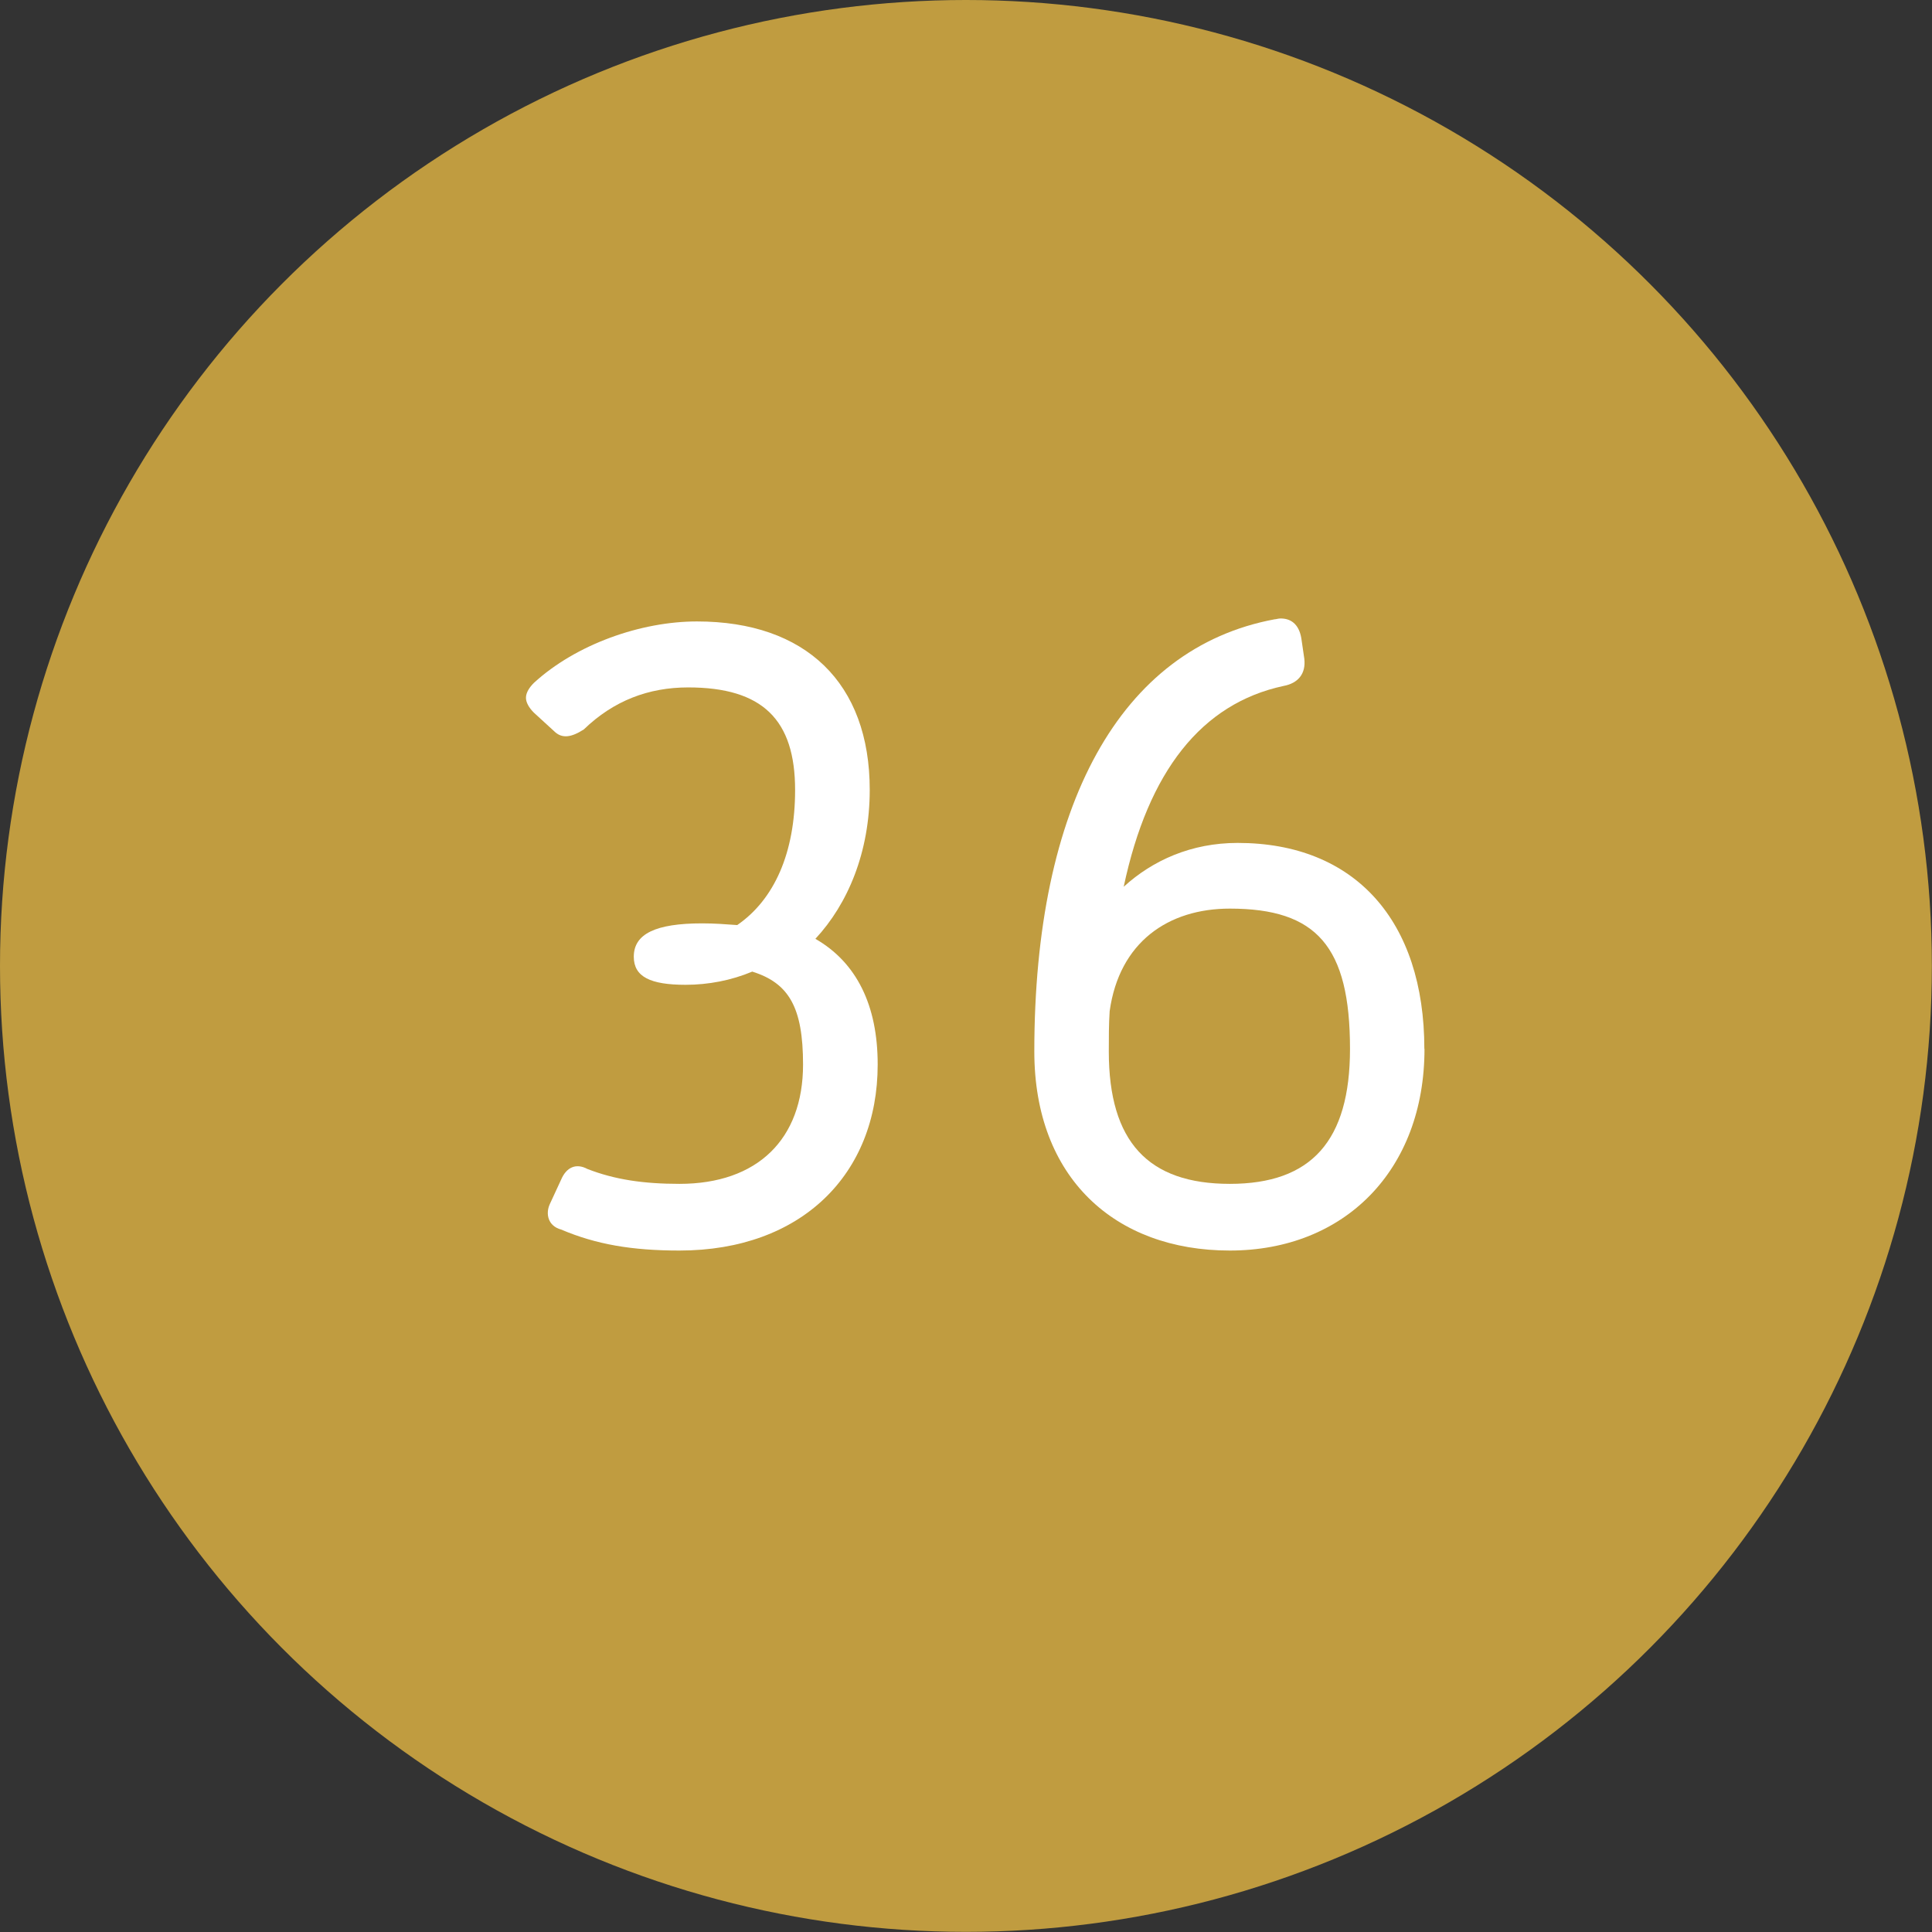
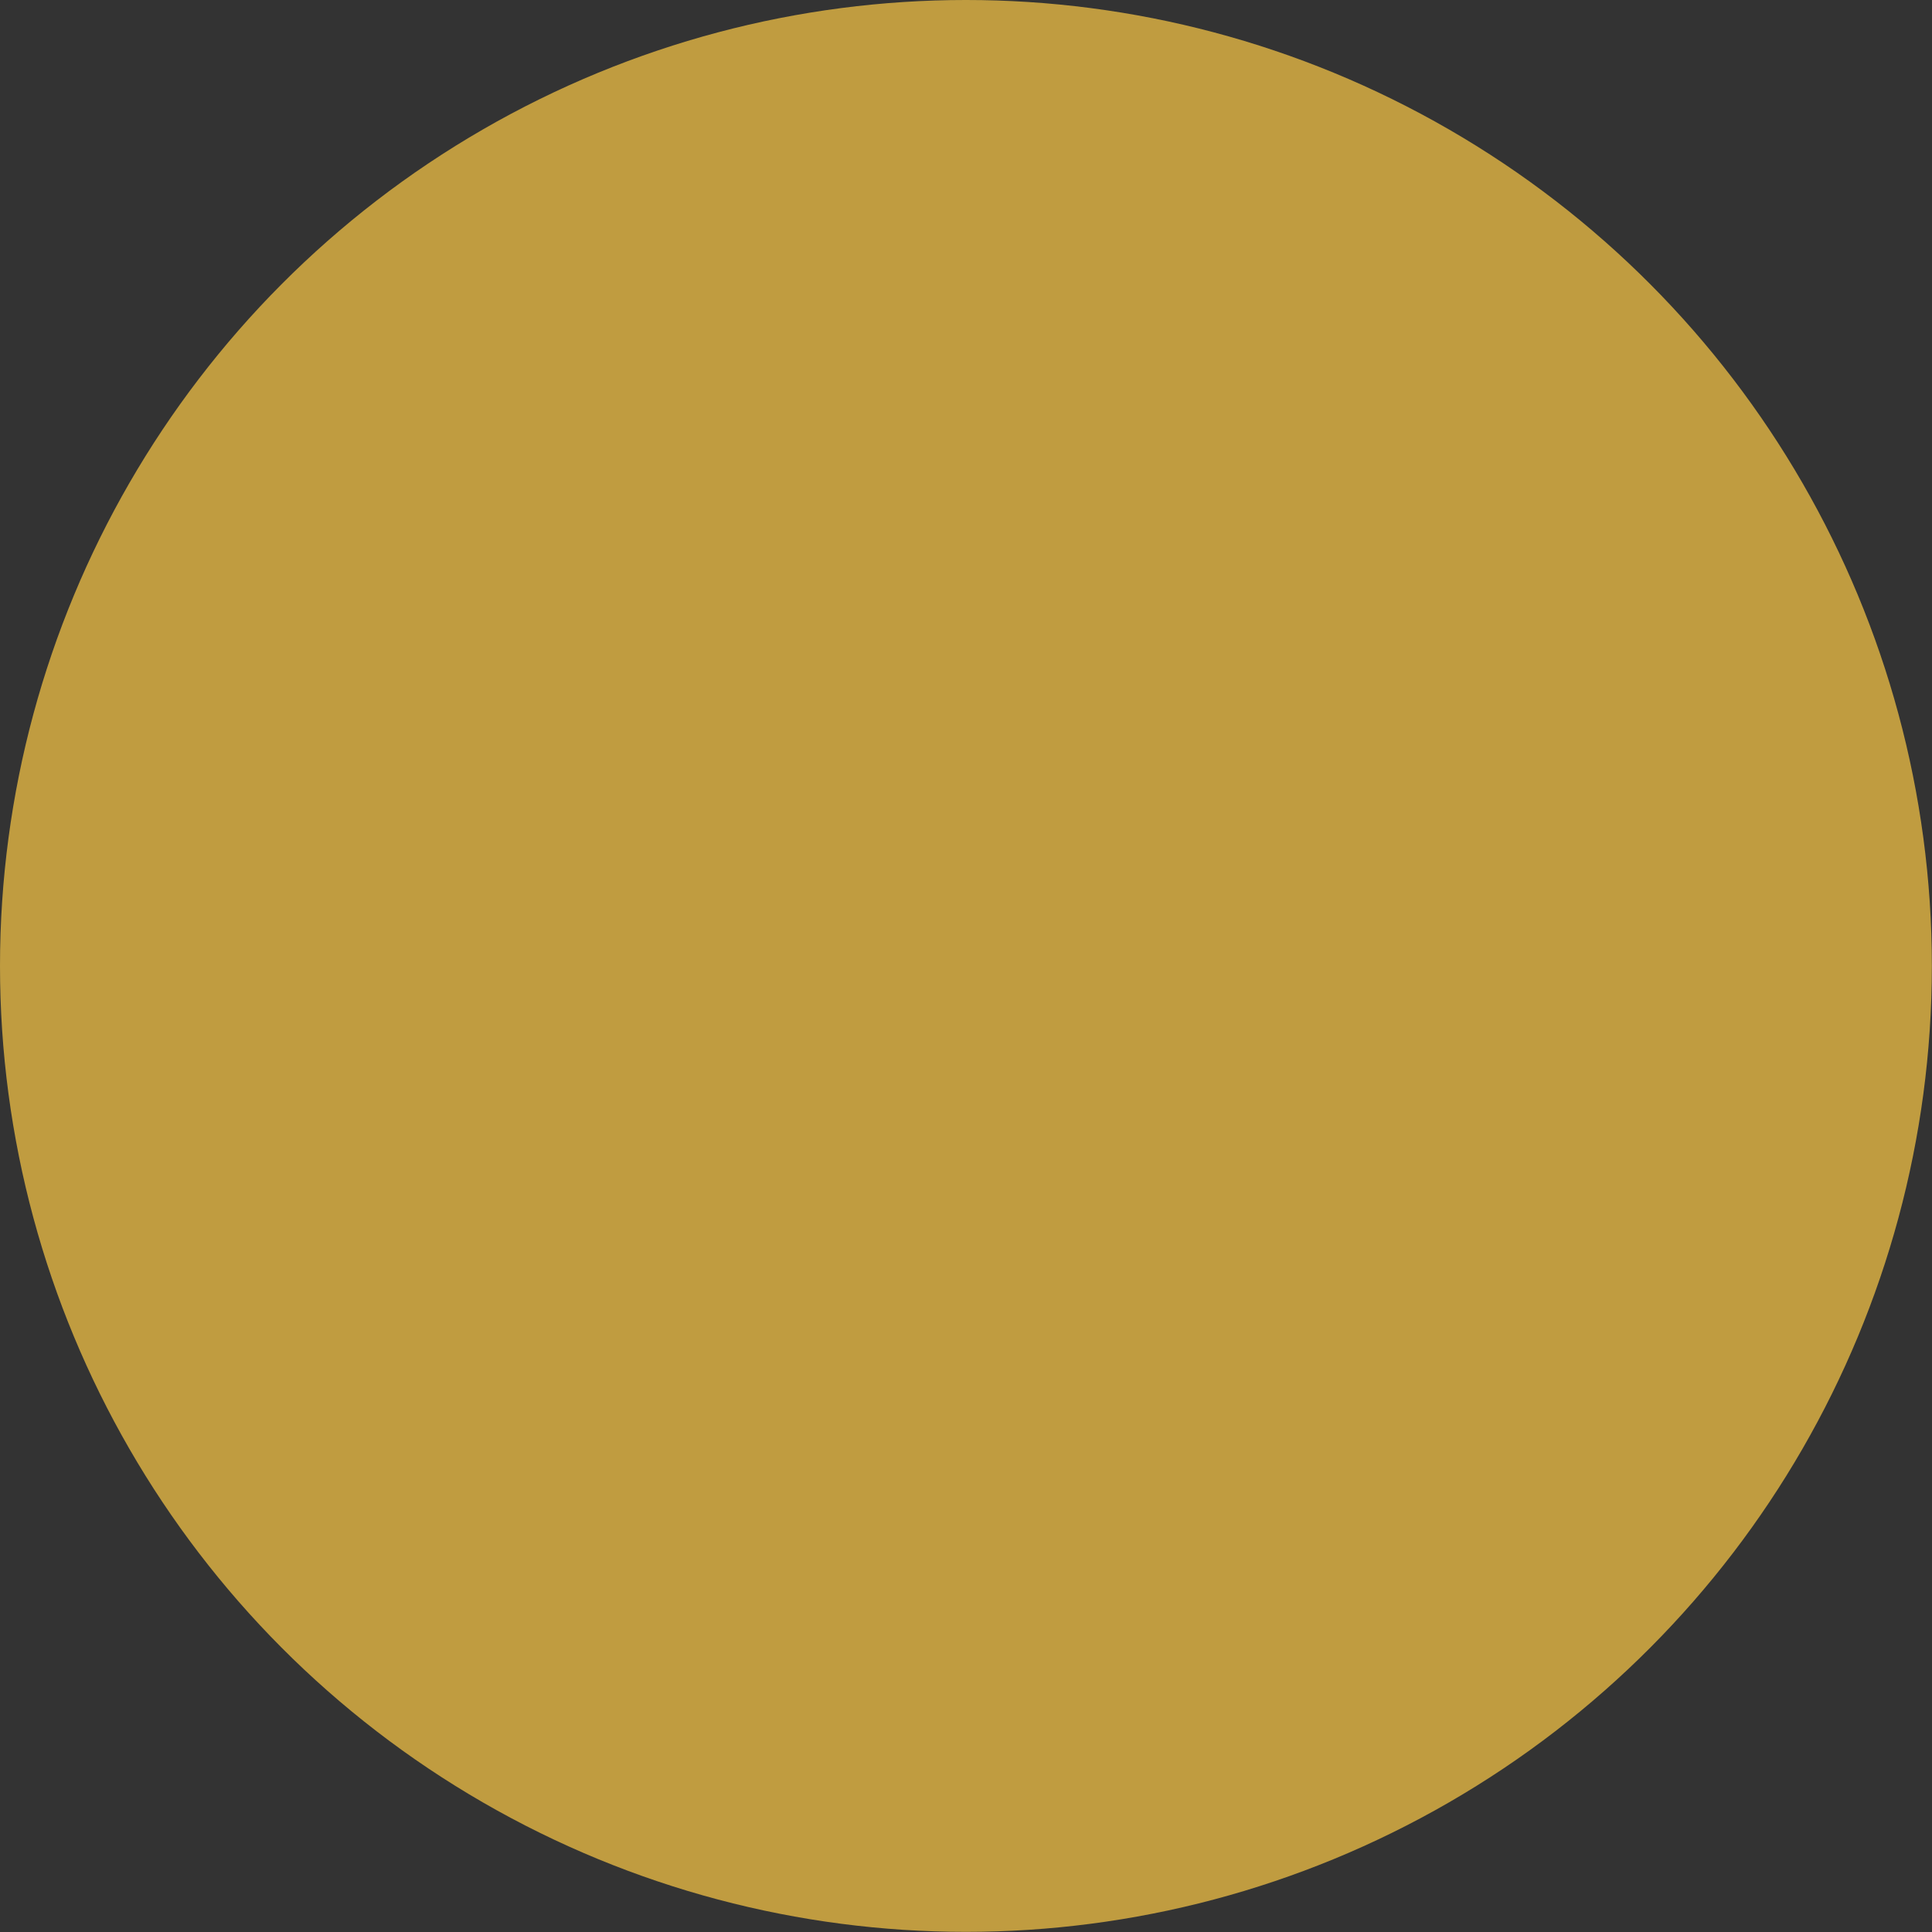
<svg xmlns="http://www.w3.org/2000/svg" id="b" viewBox="0 0 136.17 136.17">
  <rect x="0" y="0" width="136.17" height="136.17" fill="#333333" stroke="none" />
  <g id="c">
    <circle cx="68.08" cy="68.08" r="68.08" style="fill:#c09c40; stroke-width:0px;" />
-     <path d="m61.86,75.04c0,7.72-5.38,13.1-13.97,13.1-3.34,0-5.87-.43-8.34-1.48-.93-.25-1.11-1.11-.8-1.79l.8-1.73c.37-.87,1.05-1.18,1.85-.75,1.92.75,3.96,1.05,6.49,1.05,5.5,0,8.71-3.15,8.71-8.41,0-4.02-.99-5.74-3.58-6.55-1.48.62-3.09.93-4.7.93-2.47,0-3.65-.56-3.65-1.98,0-1.61,1.54-2.35,4.82-2.35.86,0,1.67.06,2.47.12,2.6-1.79,4.08-5.07,4.08-9.52,0-4.95-2.29-7.23-7.54-7.23-2.78,0-5.25.93-7.35,2.96-.87.56-1.54.68-2.1.12l-1.42-1.3c-.37-.37-.56-.74-.56-1.05,0-.37.25-.74.56-1.05,2.97-2.72,7.54-4.33,11.49-4.33,7.66,0,12.18,4.33,12.18,11.87,0,4.39-1.54,8.04-3.83,10.5,2.91,1.67,4.39,4.7,4.39,8.84Z" style="fill:#fff; stroke-width:0px;" />
-     <path d="m100.4,73.93c0,8.53-5.62,14.21-13.72,14.21s-13.78-5.13-13.78-14.03c0-17.36,6.06-28.43,16.93-30.46.12,0,.25-.06.43-.06.86,0,1.36.56,1.48,1.54l.19,1.3c.12,1.05-.43,1.73-1.48,1.92-5.75,1.24-9.52,5.99-11.25,14.15,2.04-1.86,4.76-3.09,8.03-3.09,8.28,0,13.16,5.5,13.16,14.52Zm-5.25,0c0-7.23-2.35-9.89-8.47-9.89-4.33,0-7.79,2.35-8.47,7.23-.06.93-.06,1.85-.06,2.84,0,6.37,2.78,9.33,8.53,9.33s8.47-3.03,8.47-9.52Z" style="fill:#fff; stroke-width:0px;" />
  </g>
</svg>